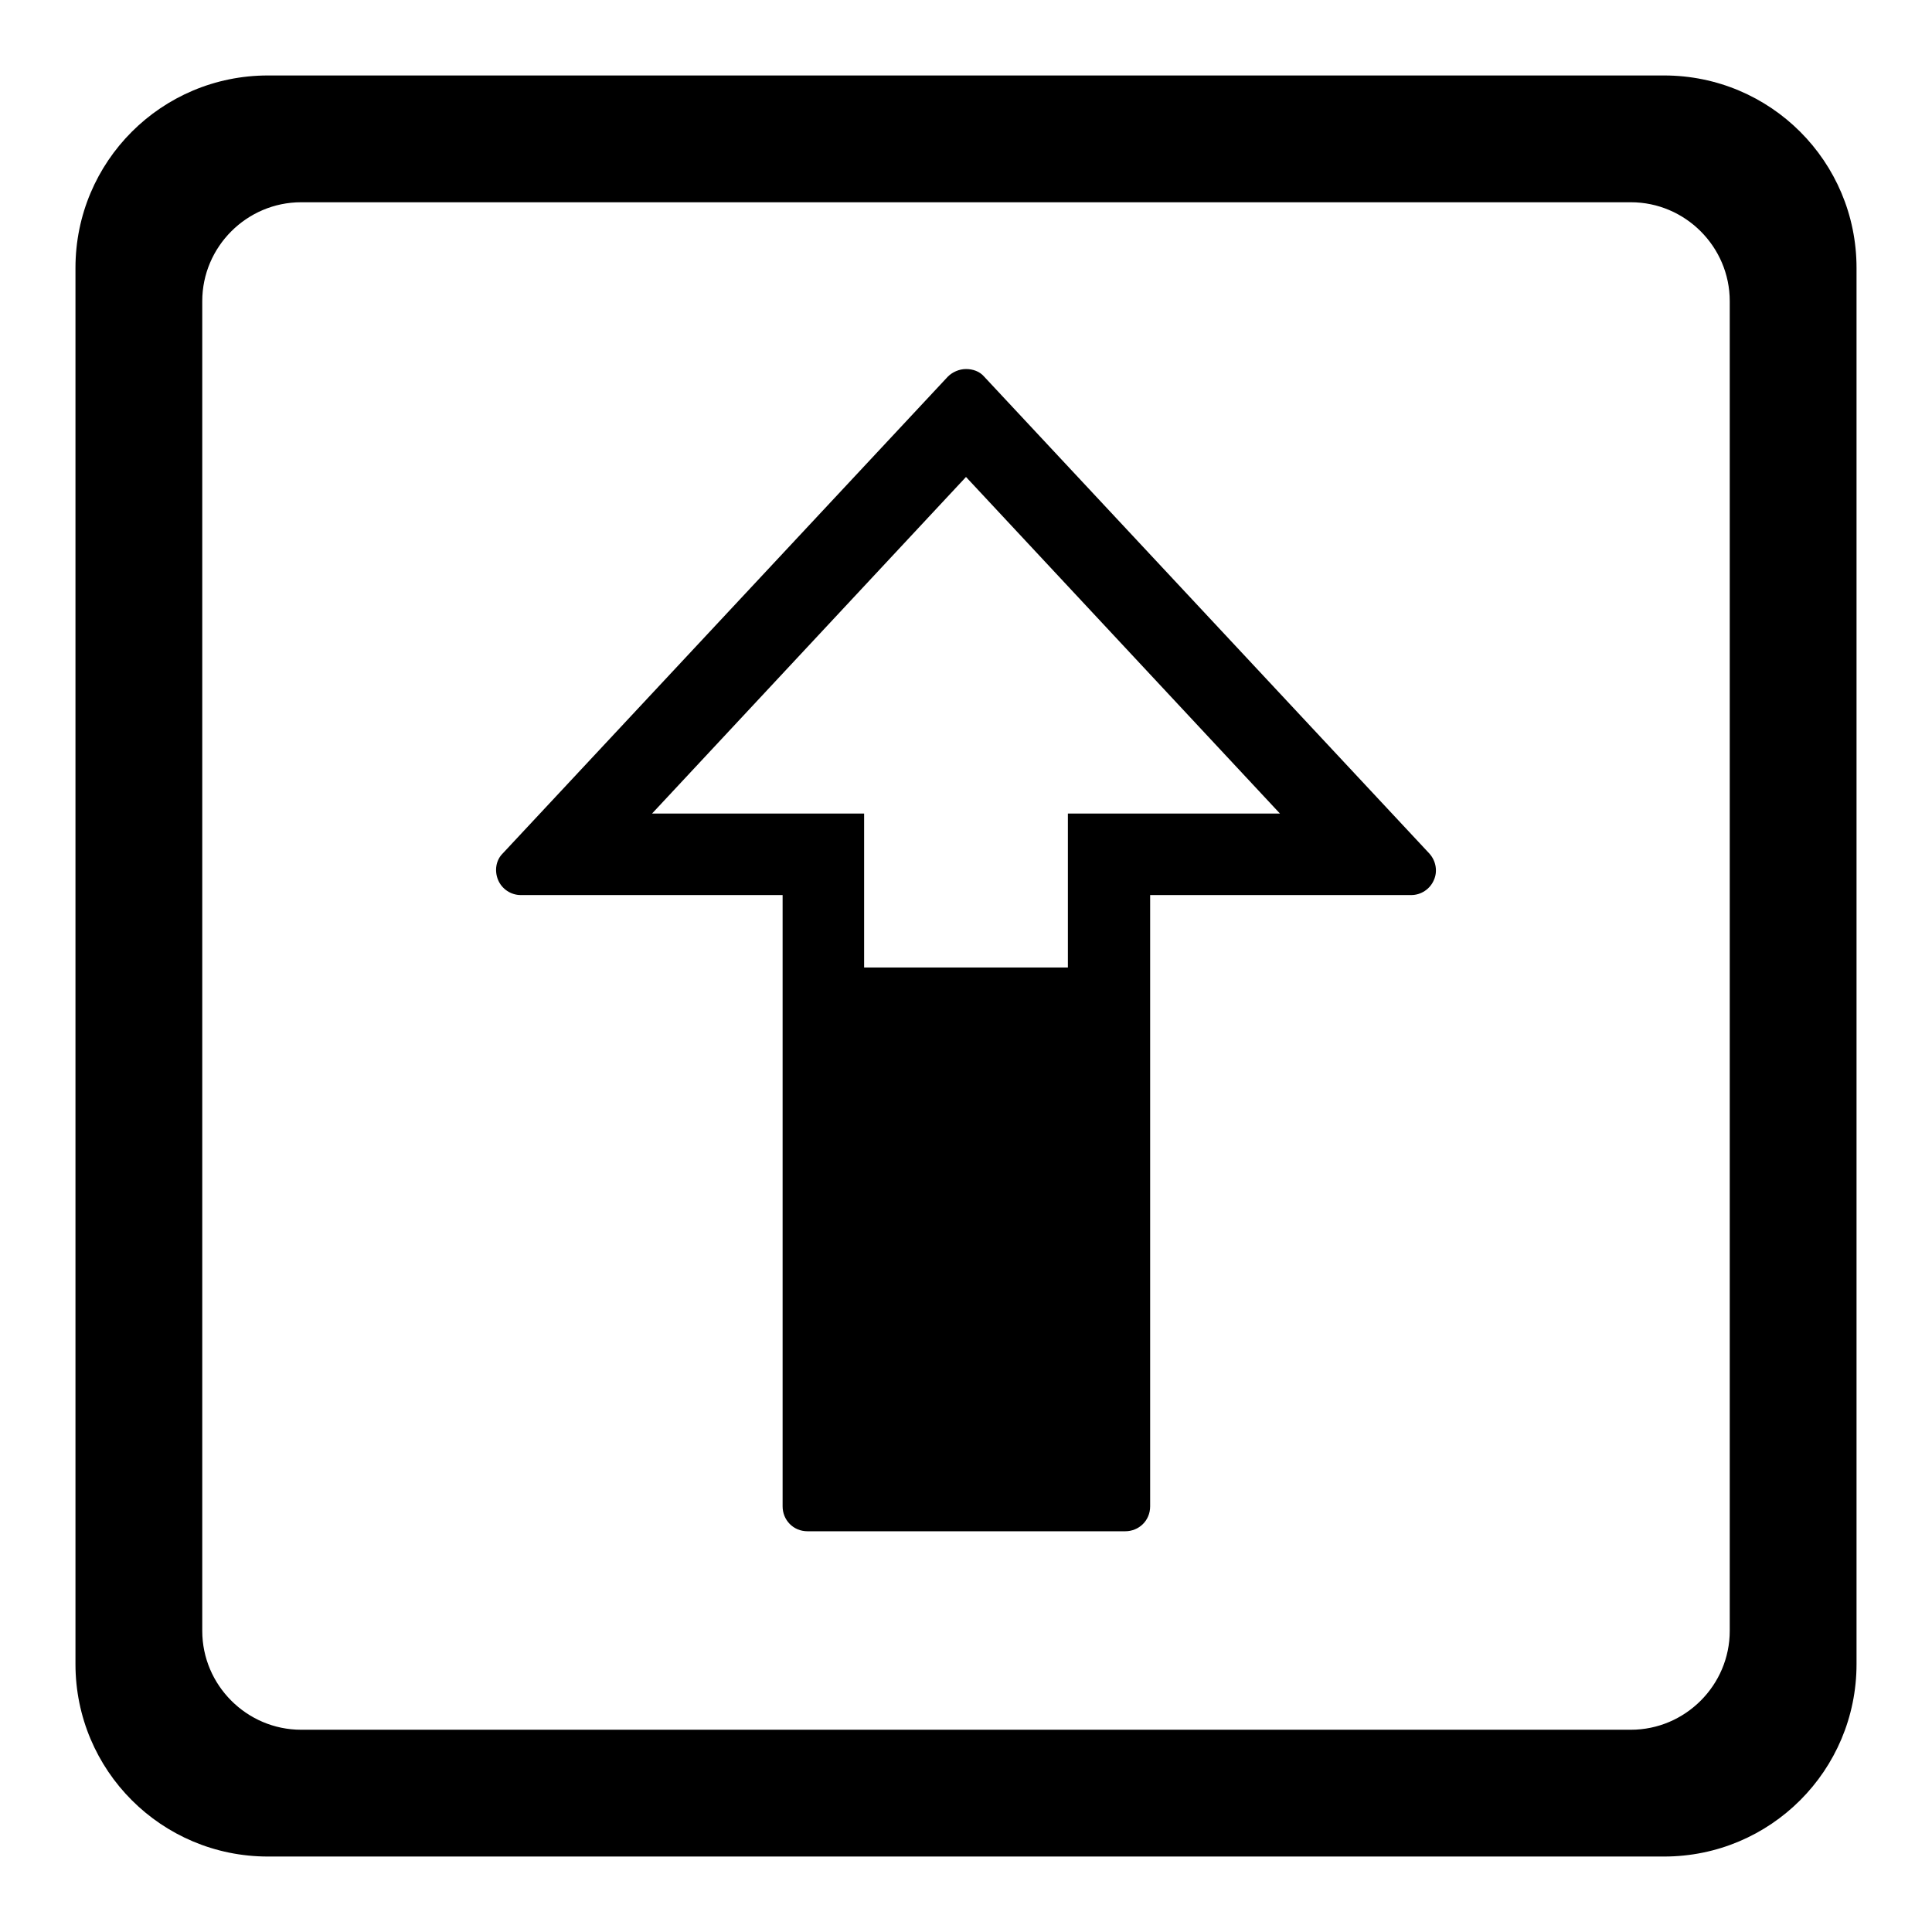
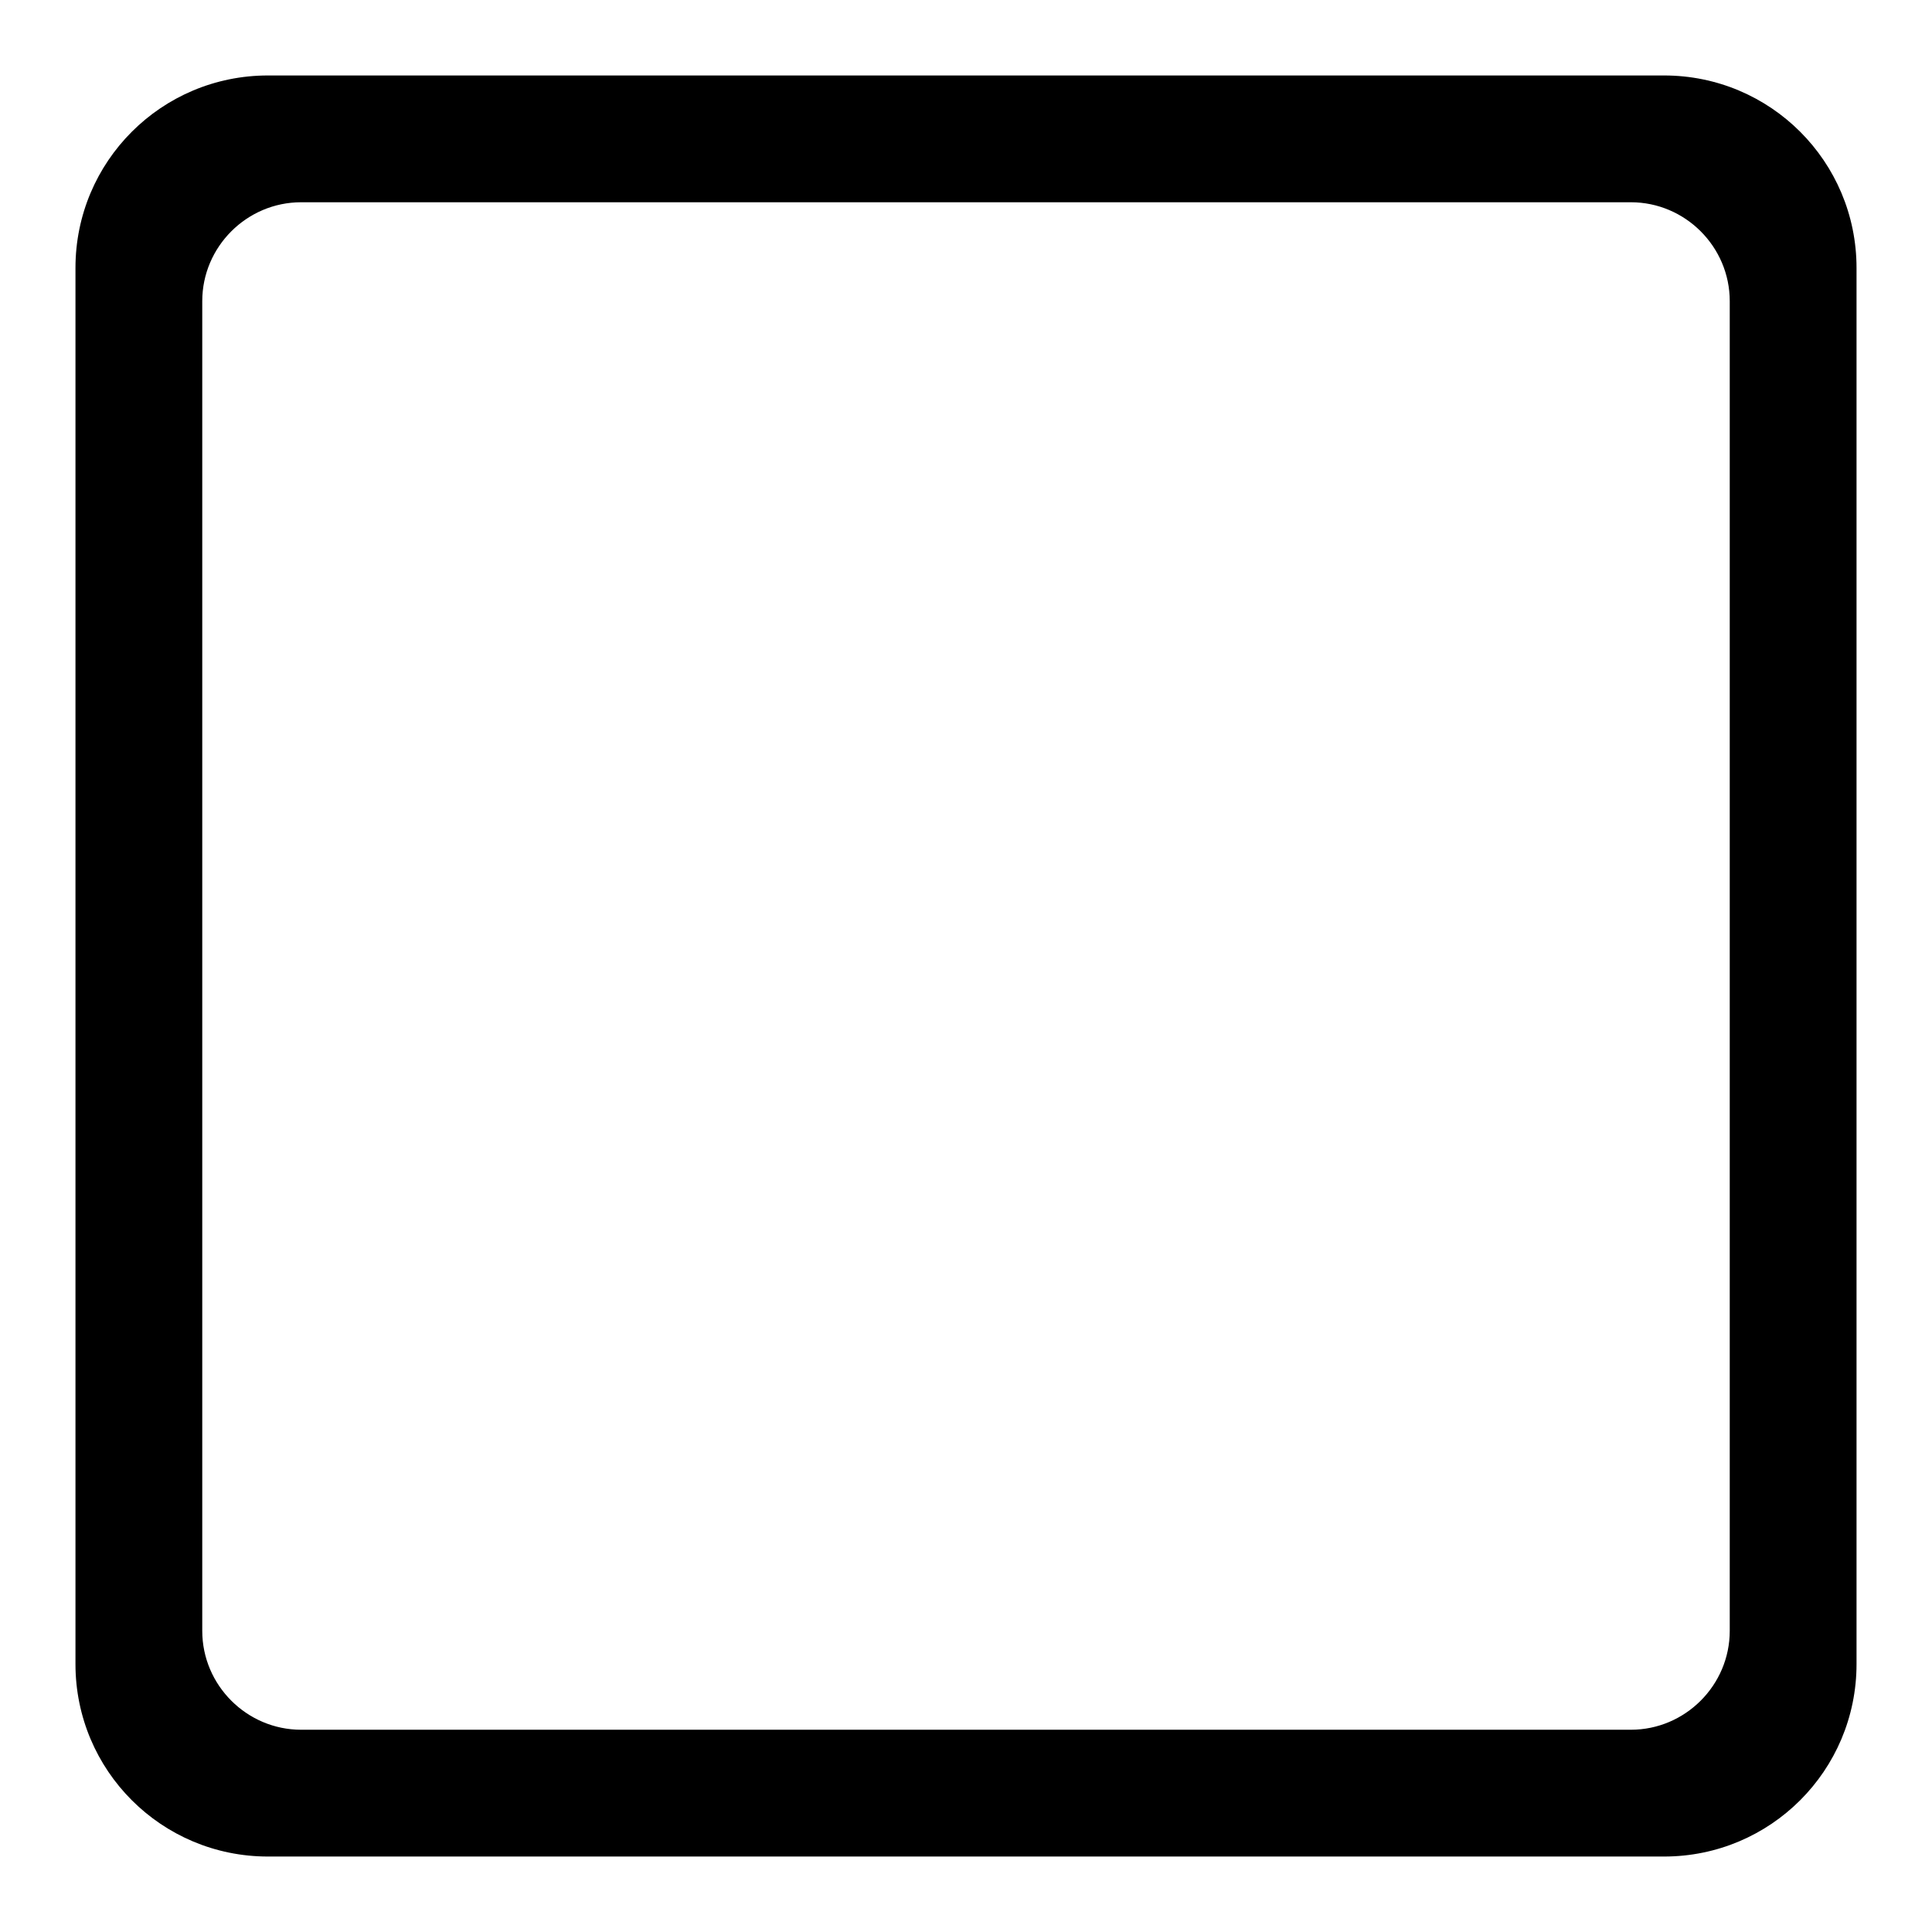
<svg xmlns="http://www.w3.org/2000/svg" version="1.1" x="0px" y="0px" viewBox="0 0 256 256" enable-background="new 0 0 256 256" xml:space="preserve">
  <g>
    <g>
      <path fill="#000000" d="M220.5,10h-185C21.4,10,10,21.4,10,35.5v185c0,14.1,11.4,25.5,25.5,25.5h185c14.1,0,25.5-11.4,25.5-25.5v-185C246,21.4,234.6,10,220.5,10z M229.2,216.1c0,7.2-5.9,13.1-13.1,13.1H39.9c-7.2,0-13.1-5.9-13.1-13.1V39.9c0-7.2,5.9-13.1,13.1-13.1h176.2c7.2,0,13.1,5.9,13.1,13.1V216.1L229.2,216.1z" />
-       <path fill="#000000" d="M189.4,113.1l-59-63.2c-0.6-0.7-1.5-1-2.4-1c-0.9,0-1.8,0.4-2.4,1l-59,63.2c-0.9,0.9-1.1,2.3-0.6,3.5c0.5,1.2,1.7,2,3,2h34.7v81c0,1.8,1.4,3.3,3.3,3.3h42.1c1.8,0,3.3-1.4,3.3-3.3v-81H187c1.3,0,2.5-0.8,3-2C190.5,115.5,190.3,114.1,189.4,113.1z M152.3,107.8h-10.8v10.8v9.6h-27v-9.6v-10.8h-10.8H86.4L128,63.2l41.6,44.6H152.3z" />
    </g>
  </g>
</svg>